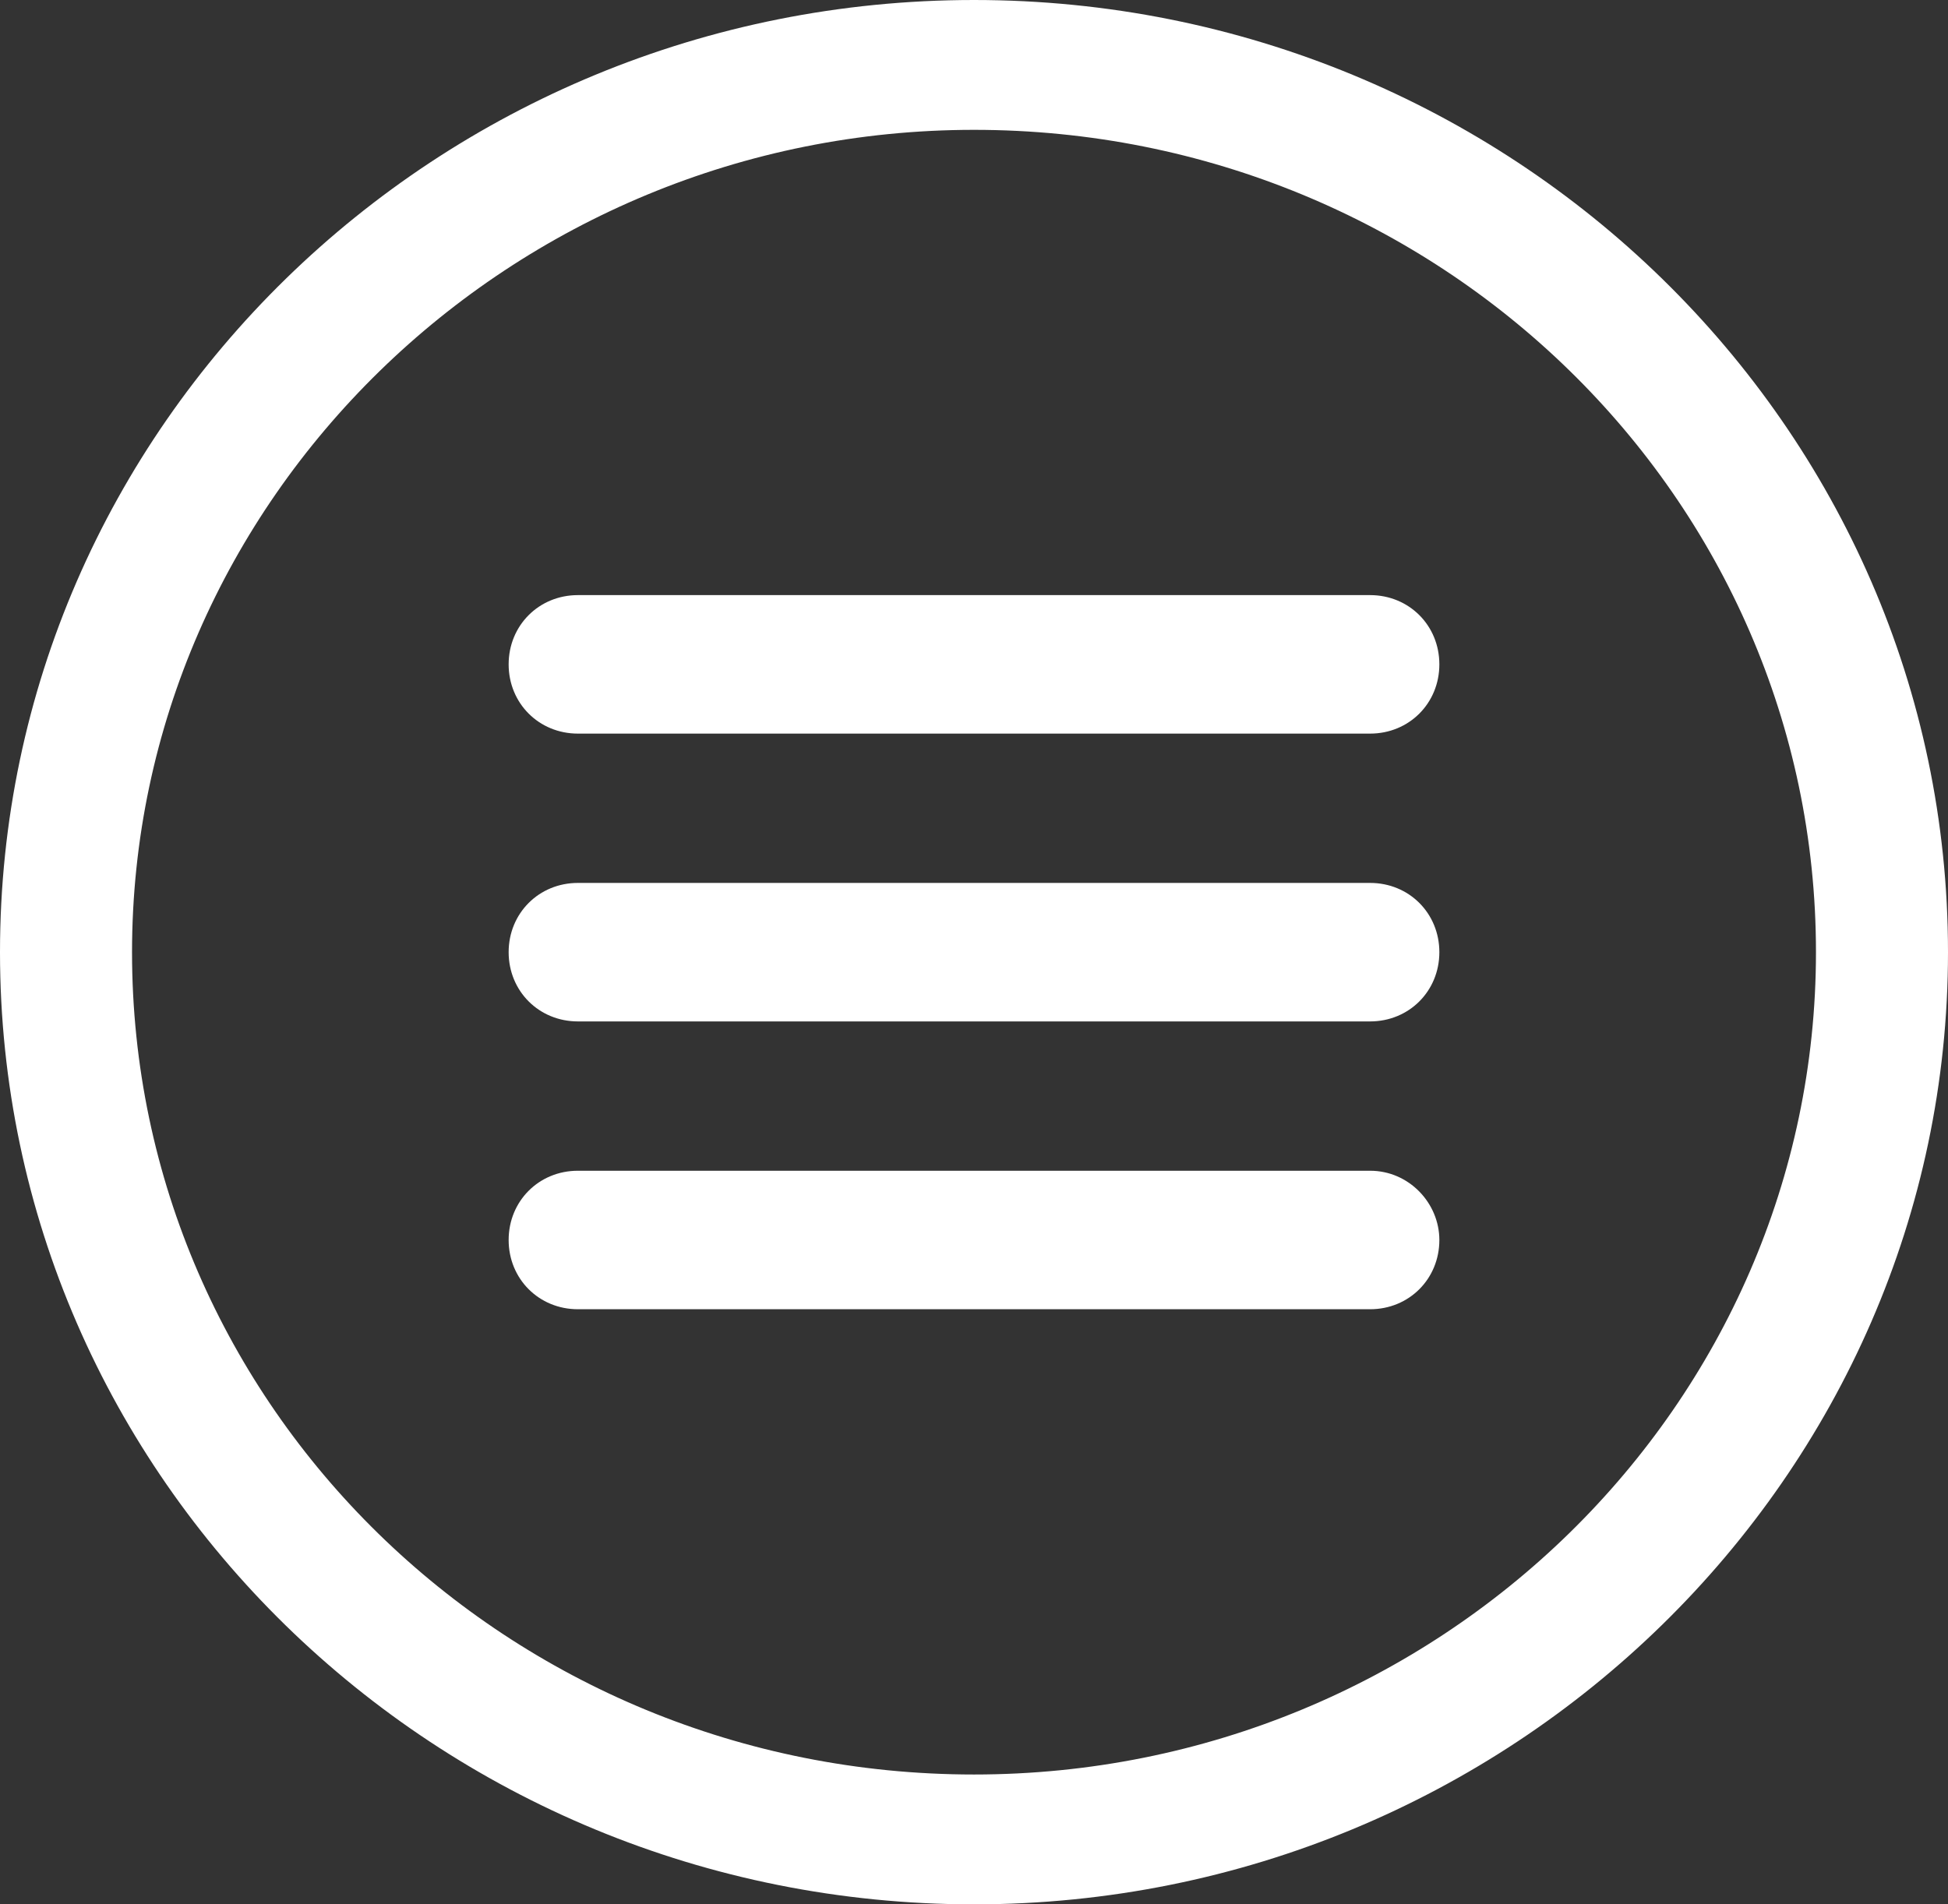
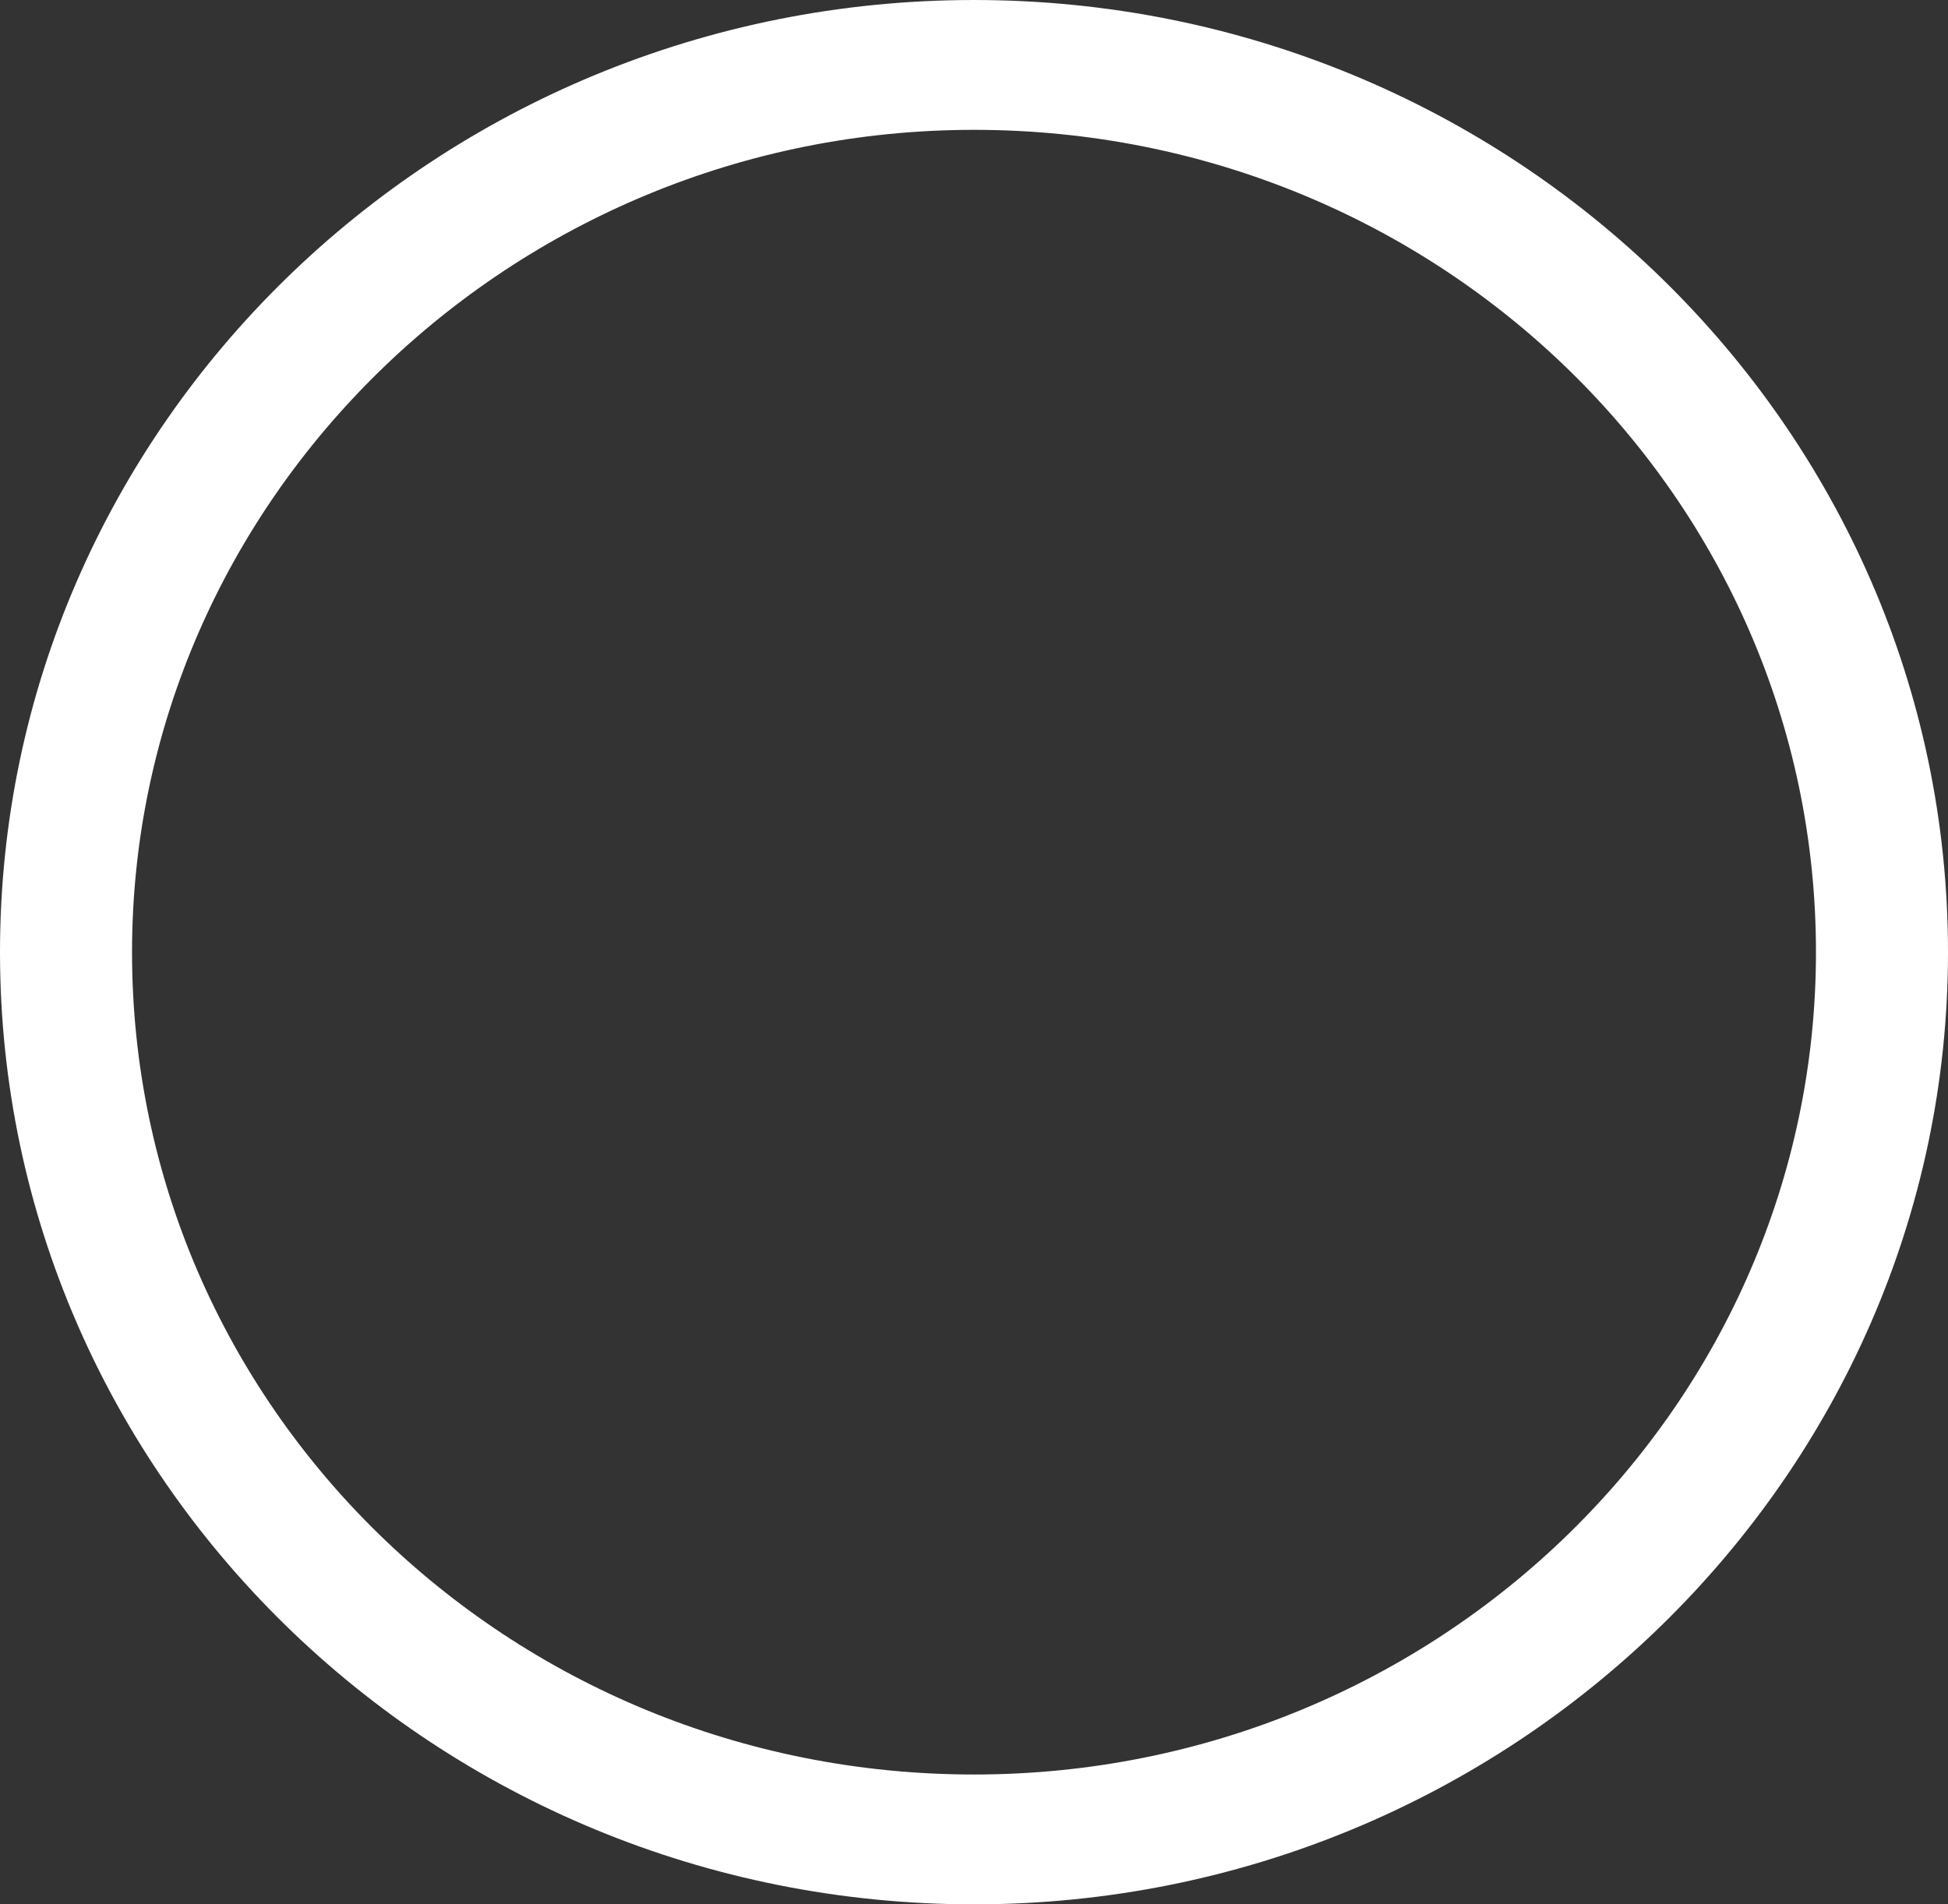
<svg xmlns="http://www.w3.org/2000/svg" version="1.1" id="Calque_1" x="0px" y="0px" viewBox="0 0 90 88" style="enable-background:new 0 0 90 88;" xml:space="preserve">
  <rect x="0" y="0" width="90" height="88" fill="#333333" stroke="none" />
  <style type="text/css">
	.st0{fill:#FFFFFF;}
</style>
  <g>
-     <path class="st0" d="M63.3,27.5H26.7c-1.8,0-3.2,1.4-3.2,3.2s1.4,3.2,3.2,3.2h36.6c1.8,0,3.2-1.4,3.2-3.2S65.1,27.5,63.3,27.5z" />
-     <path class="st0" d="M63.3,40.8H26.7c-1.8,0-3.2,1.4-3.2,3.2s1.4,3.2,3.2,3.2h36.6c1.8,0,3.2-1.4,3.2-3.2S65.1,40.8,63.3,40.8z" />
-     <path class="st0" d="M63.3,54.1H26.7c-1.8,0-3.2,1.4-3.2,3.2s1.4,3.2,3.2,3.2h36.6c1.8,0,3.2-1.4,3.2-3.2   C66.5,55.6,65.1,54.1,63.3,54.1z" />
    <path class="st0" d="M45,0C20.2,0,0,19.7,0,44s20.2,44,45,44s45-19.8,45-44C90,19.7,69.8,0,45,0z M45,82C23.5,82,6.1,65,6.1,44   C6.1,23.1,23.6,6,45,6c21.5,0,38.9,17,38.9,38C83.9,64.9,66.5,82,45,82z" />
  </g>
</svg>